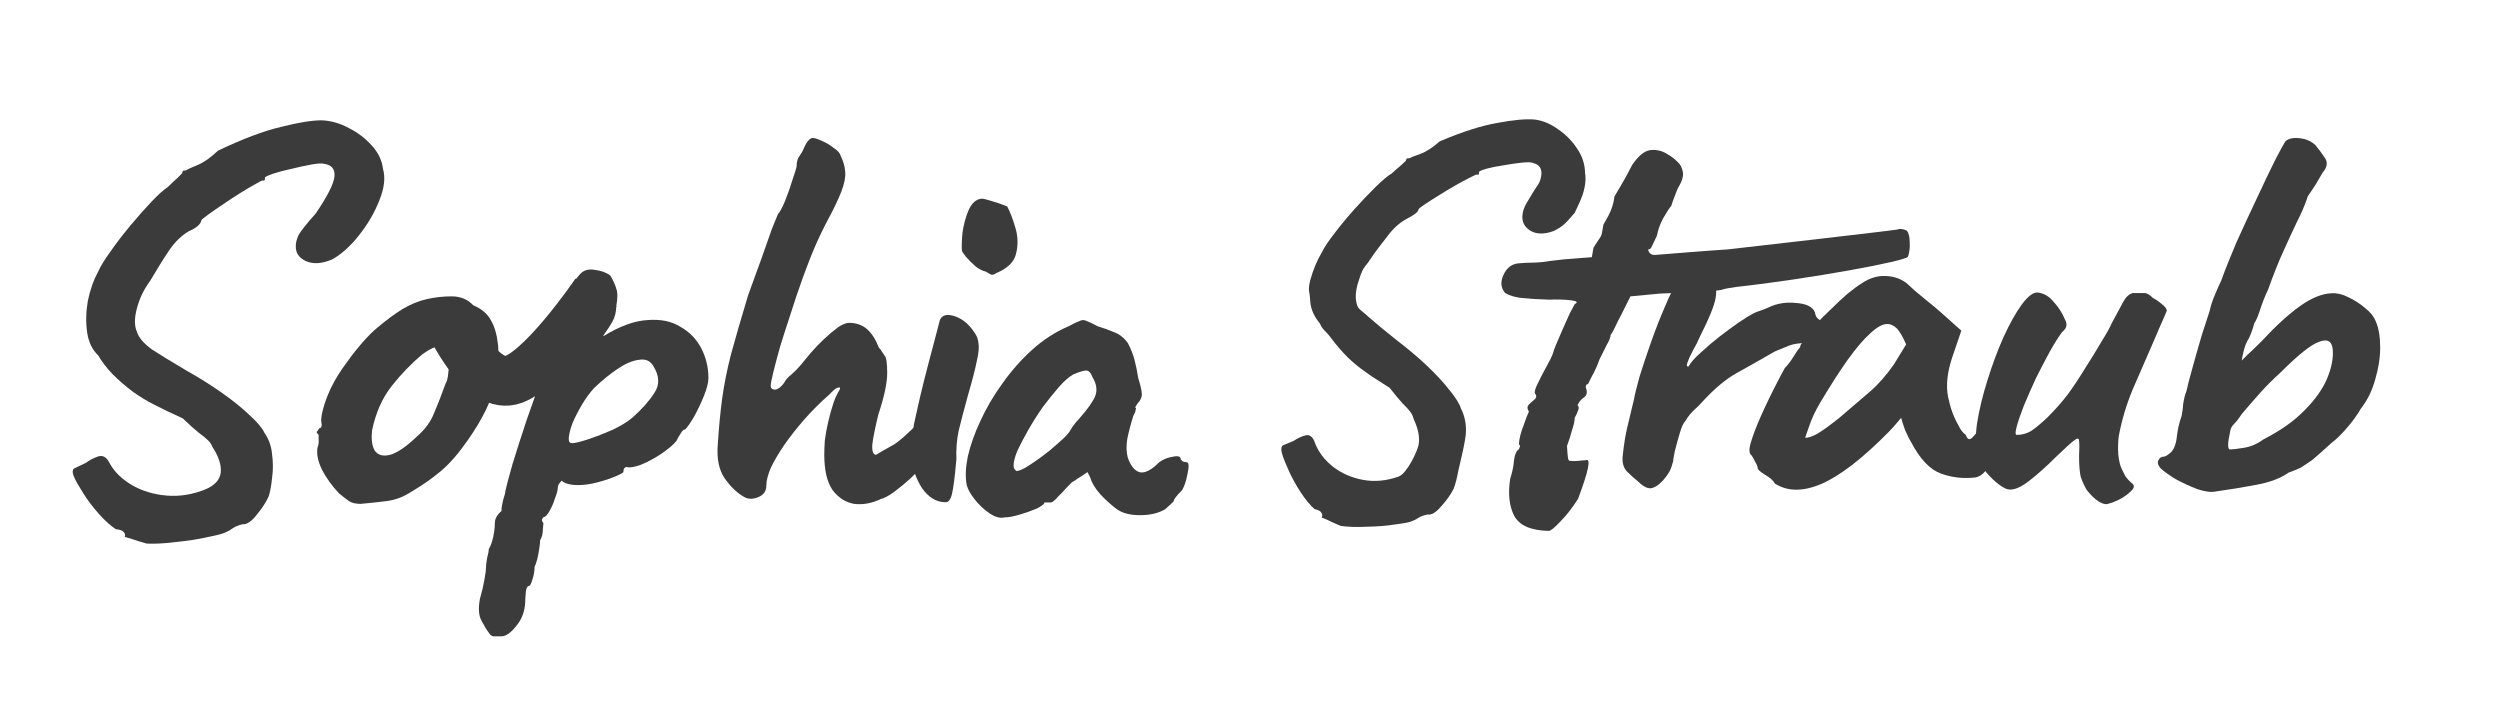
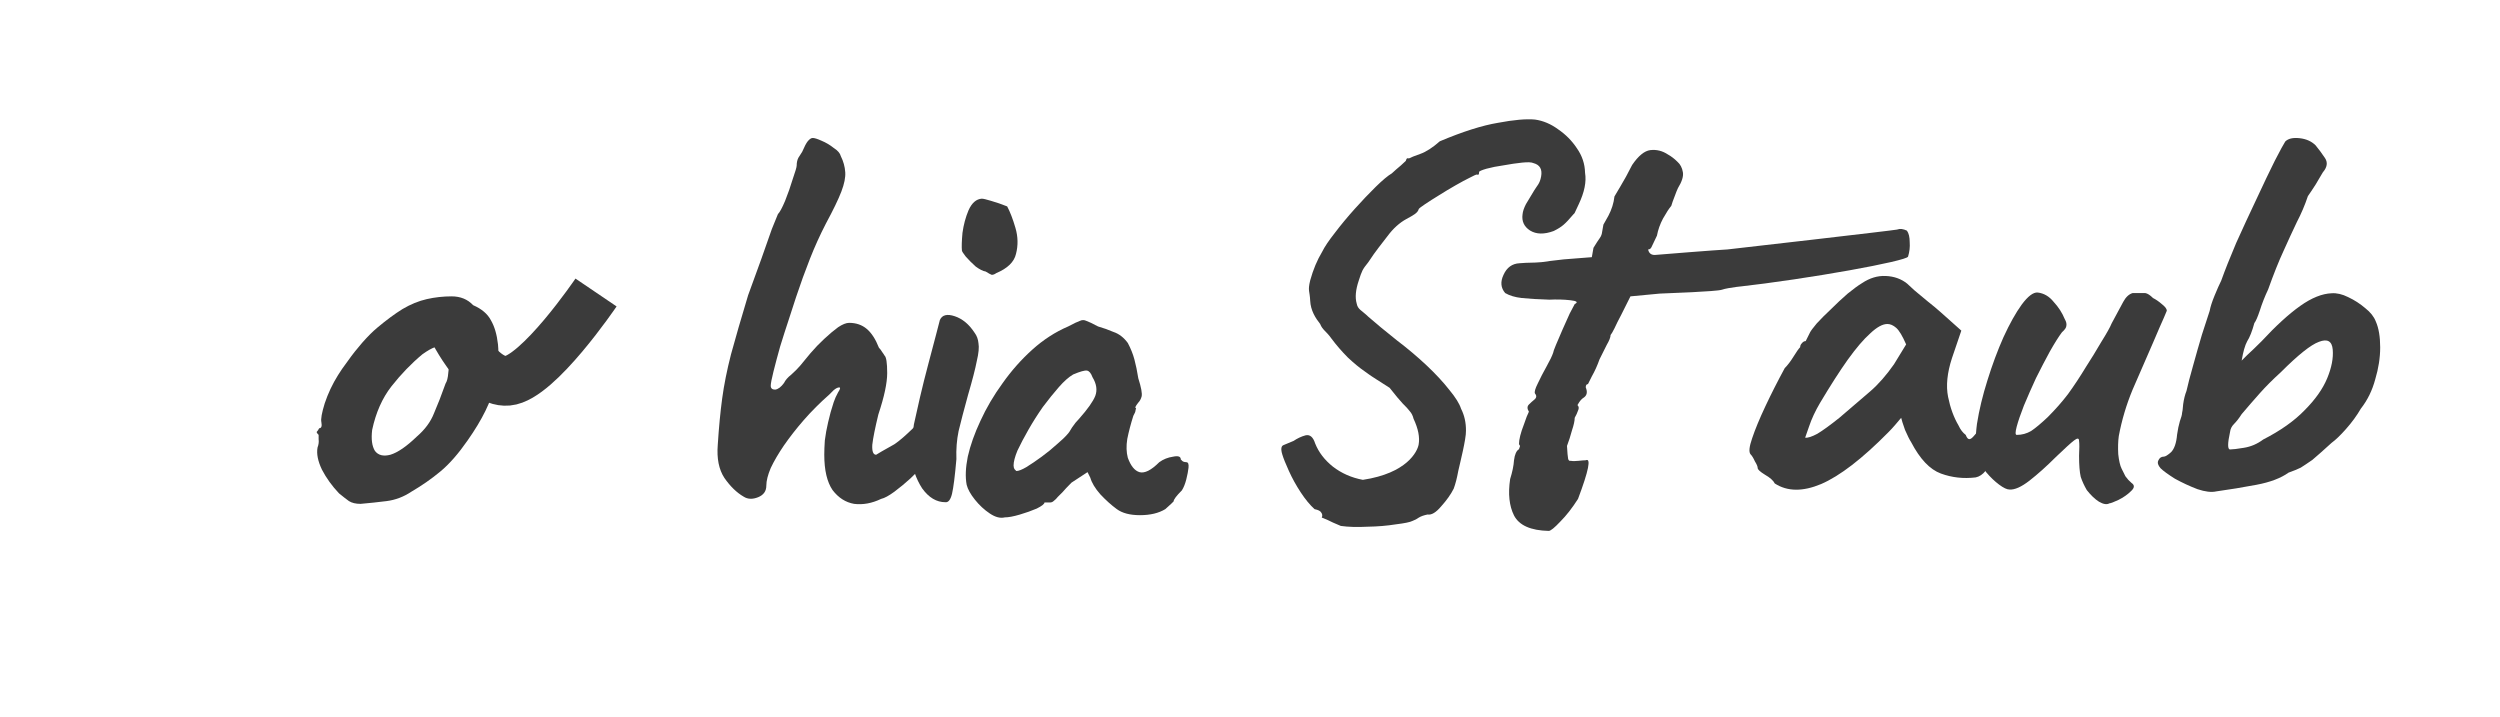
<svg xmlns="http://www.w3.org/2000/svg" width="453" height="130" viewBox="0 0 453 130" fill="none">
  <path d="M401.59 89.04C400.723 89.24 399.59 89.107 398.19 88.64C396.79 88.107 395.423 87.473 394.09 86.74C392.823 85.94 391.957 85.307 391.49 84.84C391.023 84.307 390.89 83.84 391.09 83.44C391.29 82.973 391.623 82.74 392.09 82.74C392.357 82.74 392.79 82.473 393.39 81.94C393.99 81.34 394.357 80.273 394.49 78.74C394.623 77.807 394.79 77.007 394.99 76.34C395.257 75.607 395.39 75.107 395.39 74.84C395.457 74.64 395.523 74.107 395.59 73.24C395.723 72.307 395.923 71.507 396.19 70.84C396.457 69.64 396.857 68.107 397.39 66.24C397.923 64.307 398.457 62.44 398.99 60.64C399.59 58.773 400.057 57.34 400.39 56.34C400.523 55.607 400.823 54.673 401.29 53.54C401.757 52.407 402.157 51.507 402.49 50.84C403.157 48.973 404.057 46.707 405.19 44.04C406.39 41.373 407.623 38.707 408.89 36.04C410.157 33.307 411.257 31.007 412.19 29.14C413.19 27.207 413.823 26.04 414.09 25.64C414.623 25.107 415.49 24.907 416.69 25.04C417.89 25.173 418.857 25.607 419.59 26.34C420.19 27.073 420.757 27.84 421.29 28.64C421.823 29.44 421.69 30.307 420.89 31.24C420.623 31.707 420.19 32.44 419.59 33.44C418.99 34.373 418.523 35.073 418.19 35.54C417.657 37.14 416.99 38.707 416.19 40.24C415.457 41.773 414.657 43.507 413.79 45.44C412.923 47.307 411.99 49.64 410.99 52.44C410.39 53.707 409.89 54.973 409.49 56.24C409.09 57.44 408.757 58.207 408.49 58.54C408.09 60.007 407.657 61.107 407.19 61.84C406.79 62.573 406.457 63.74 406.19 65.34C406.19 65.34 406.523 65.007 407.19 64.34C407.923 63.673 408.79 62.84 409.79 61.84C412.39 59.04 414.723 56.907 416.79 55.44C418.857 53.973 420.757 53.207 422.49 53.14C423.423 53.073 424.423 53.307 425.49 53.84C426.623 54.373 427.657 55.04 428.59 55.84C429.523 56.573 430.157 57.373 430.49 58.24C431.023 59.44 431.29 61.007 431.29 62.94C431.29 64.807 430.99 66.74 430.39 68.74C429.857 70.74 428.99 72.507 427.79 74.04C427.057 75.307 426.157 76.54 425.09 77.74C424.09 78.873 423.223 79.707 422.49 80.24C421.823 80.84 421.157 81.44 420.49 82.04C419.89 82.573 419.39 83.007 418.99 83.34C418.123 83.94 417.423 84.407 416.89 84.74C416.357 85.007 415.623 85.307 414.69 85.64C413.29 86.64 411.357 87.373 408.89 87.84C406.423 88.307 403.99 88.707 401.59 89.04ZM404.09 81.44C404.557 81.44 405.39 81.34 406.59 81.14C407.857 80.94 409.023 80.44 410.09 79.64C413.223 78.04 415.723 76.273 417.59 74.34C419.523 72.407 420.89 70.473 421.69 68.54C422.49 66.607 422.823 64.873 422.69 63.34C422.557 61.807 421.723 61.34 420.19 61.94C418.723 62.473 416.423 64.307 413.29 67.44C411.823 68.773 410.557 70.04 409.49 71.24C408.423 72.44 407.323 73.707 406.19 75.04C405.723 75.773 405.257 76.373 404.79 76.84C404.39 77.24 404.157 77.707 404.09 78.24C403.623 80.373 403.623 81.44 404.09 81.44Z" fill="#3B3B3B" />
  <path d="M382.227 91.204C381.761 91.471 381.127 91.371 380.327 90.904C379.594 90.438 378.861 89.737 378.127 88.804C377.661 88.004 377.294 87.204 377.027 86.404C376.827 85.537 376.727 84.271 376.727 82.604C376.794 81.271 376.794 80.371 376.727 79.904C376.727 79.371 376.427 79.338 375.827 79.804C375.294 80.204 374.194 81.204 372.527 82.804C370.861 84.471 369.261 85.904 367.727 87.104C366.261 88.237 365.061 88.771 364.127 88.704C363.661 88.704 363.027 88.404 362.227 87.804C361.427 87.204 360.661 86.471 359.927 85.604C359.194 84.671 358.661 83.804 358.327 83.004C357.927 81.404 357.894 79.338 358.227 76.804C358.627 74.271 359.261 71.638 360.127 68.904C360.994 66.104 361.961 63.504 363.027 61.104C364.161 58.638 365.261 56.671 366.327 55.204C367.461 53.671 368.427 52.938 369.227 53.004C370.361 53.138 371.327 53.704 372.127 54.704C372.994 55.638 373.661 56.671 374.127 57.804C374.394 58.271 374.494 58.671 374.427 59.004C374.427 59.337 374.161 59.737 373.627 60.204C373.027 61.004 372.294 62.171 371.427 63.704C370.627 65.171 369.794 66.771 368.927 68.504C368.127 70.237 367.394 71.904 366.727 73.504C366.127 75.037 365.694 76.304 365.427 77.304C365.161 78.304 365.161 78.804 365.427 78.804C366.361 78.804 367.227 78.571 368.027 78.104C368.827 77.571 369.827 76.737 371.027 75.604C372.427 74.204 373.661 72.804 374.727 71.404C375.794 69.938 376.894 68.271 378.027 66.404C378.894 65.071 379.794 63.604 380.727 62.004C381.727 60.404 382.361 59.271 382.627 58.604C383.561 56.871 384.261 55.571 384.727 54.704C385.194 53.837 385.761 53.304 386.427 53.104C386.761 53.104 387.227 53.104 387.827 53.104C388.427 53.104 388.727 53.104 388.727 53.104C389.127 53.171 389.594 53.471 390.127 54.004C390.661 54.271 391.194 54.638 391.727 55.104C392.327 55.571 392.627 55.971 392.627 56.304C392.361 56.971 391.927 57.971 391.327 59.304C390.794 60.571 390.394 61.504 390.127 62.104C388.861 64.971 387.627 67.804 386.427 70.604C385.294 73.338 384.461 76.138 383.927 79.004C383.794 79.938 383.761 81.037 383.827 82.304C383.961 83.504 384.161 84.371 384.427 84.904C384.627 85.304 384.861 85.771 385.127 86.304C385.461 86.771 385.827 87.171 386.227 87.504C386.827 87.904 386.794 88.404 386.127 89.004C385.527 89.604 384.761 90.138 383.827 90.604C382.961 91.004 382.427 91.204 382.227 91.204Z" fill="#3B3B3B" />
  <path d="M321.592 87.607C321.326 87.073 320.726 86.54 319.792 86.007C318.926 85.473 318.492 85.073 318.492 84.807C318.492 84.54 318.326 84.14 317.992 83.607C317.726 83.007 317.459 82.573 317.192 82.307C316.859 81.907 316.959 80.94 317.492 79.407C318.026 77.807 318.826 75.873 319.892 73.607C320.959 71.34 322.126 69.04 323.392 66.707C323.926 66.173 324.459 65.473 324.992 64.607C325.526 63.74 325.926 63.173 326.192 62.907C326.192 62.64 326.292 62.407 326.492 62.207C326.692 61.94 326.926 61.807 327.192 61.807L327.992 60.207C328.126 59.94 328.526 59.407 329.192 58.607C329.926 57.807 330.792 56.94 331.792 56.007C332.792 55.007 333.792 54.073 334.792 53.207C335.859 52.34 336.726 51.707 337.392 51.307C338.792 50.373 340.226 49.94 341.692 50.007C343.226 50.073 344.526 50.54 345.592 51.407C345.792 51.607 346.226 52.007 346.892 52.607C347.626 53.207 348.426 53.873 349.292 54.607C350.226 55.34 351.026 56.007 351.692 56.607L355.392 59.907L353.692 64.907C352.826 67.573 352.592 69.907 352.992 71.907C353.392 73.907 354.026 75.64 354.892 77.107C355.226 77.84 355.659 78.407 356.192 78.807C357 81 358.067 77.773 359 77.907C359.533 77.973 359.526 79.873 359.992 80.207C360.459 80.54 360.692 81.073 360.692 81.807C360.692 83.407 360.392 84.573 359.792 85.307C359.259 85.973 358.659 86.373 357.992 86.507C355.792 86.773 353.692 86.54 351.692 85.807C349.692 85.073 347.892 83.173 346.292 80.107C346.026 79.707 345.659 78.973 345.192 77.907C344.792 76.773 344.559 76.04 344.492 75.707C344.226 76.04 343.859 76.473 343.392 77.007C342.992 77.473 342.592 77.907 342.192 78.307C337.459 83.107 333.392 86.24 329.992 87.707C326.659 89.107 323.859 89.073 321.592 87.607ZM327.092 79.307C327.559 79.373 328.292 79.14 329.292 78.607C330.292 78.007 331.626 77.04 333.292 75.707C335.559 73.773 337.426 72.173 338.892 70.907C340.359 69.64 341.792 68.007 343.192 66.007L345.392 62.407C344.726 60.873 344.126 59.873 343.592 59.407C343.059 58.94 342.526 58.707 341.992 58.707C341.126 58.707 340.092 59.273 338.892 60.407C337.692 61.473 336.326 63.073 334.792 65.207C333.326 67.273 331.659 69.873 329.792 73.007C328.926 74.473 328.259 75.907 327.792 77.307C327.326 78.64 327.092 79.307 327.092 79.307Z" fill="#3B3B3B" />
-   <path d="M296.769 87.2C296.169 86.733 295.503 86.133 294.769 85.4C294.103 84.667 293.869 83.633 294.069 82.3C294.269 80.433 294.536 78.8 294.869 77.4C295.203 75.933 295.603 74.267 296.069 72.4C296.203 71.6 296.536 70.233 297.069 68.3C297.669 66.367 298.369 64.267 299.169 62C299.969 59.733 300.803 57.6 301.669 55.6C302.536 53.533 303.303 52 303.969 51C304.703 50.333 305.769 50 307.169 50C308.636 50 309.636 50.267 310.169 50.8C310.903 51.4 311.136 52.467 310.869 54C310.603 55.467 309.669 57.767 308.069 60.9C307.736 61.7 307.303 62.567 306.769 63.5C306.303 64.367 305.969 65.1 305.769 65.7C305.569 66.233 305.636 66.467 305.969 66.4C306.369 65.667 307.103 64.833 308.169 63.9C309.236 62.9 310.369 61.933 311.569 61C312.769 60.067 313.903 59.233 314.969 58.5C316.036 57.767 316.769 57.3 317.169 57.1C317.703 56.767 318.303 56.5 318.969 56.3C319.703 56.033 320.203 55.833 320.469 55.7C322.003 54.967 323.669 54.7 325.469 54.9C327.336 55.033 328.469 55.6 328.869 56.6C328.936 57.133 329.136 57.533 329.469 57.8C329.869 58.067 330.069 58.2 330.069 58.2C330.336 58.2 330.469 58.3 330.469 58.5C330.536 58.7 330.569 58.8 330.569 58.8C330.569 59.267 330.103 59.933 329.169 60.8C328.303 61.667 327.336 62.133 326.269 62.2C325.403 62.267 324.636 62.433 323.969 62.7C323.303 62.967 322.503 63.3 321.569 63.7C319.036 65.167 316.736 66.467 314.669 67.6C312.669 68.733 310.603 70.467 308.469 72.8C308.003 73.333 307.503 73.833 306.969 74.3C306.436 74.767 305.903 75.433 305.369 76.3C305.036 76.633 304.703 77.367 304.369 78.5C304.036 79.633 303.736 80.733 303.469 81.8C303.269 82.8 303.169 83.4 303.169 83.6C303.169 83.6 303.069 83.933 302.869 84.6C302.669 85.2 302.336 85.8 301.869 86.4C301.069 87.467 300.269 88.133 299.469 88.4C298.736 88.667 297.836 88.267 296.769 87.2Z" fill="#3B3B3B" />
  <path d="M280.638 96.2C277.372 96.133 275.272 95.2 274.338 93.4C273.472 91.667 273.238 89.467 273.638 86.8C274.038 85.533 274.272 84.4 274.338 83.4C274.472 82.333 274.772 81.667 275.238 81.4C275.238 81.4 275.272 81.3 275.338 81.1C275.472 80.9 275.438 80.7 275.238 80.5C275.238 79.633 275.538 78.433 276.138 76.9C276.272 76.5 276.438 76.033 276.638 75.5C276.905 74.9 277.038 74.6 277.038 74.6C276.705 74.067 276.705 73.633 277.038 73.3C277.372 72.967 277.705 72.667 278.038 72.4C278.438 72.067 278.472 71.7 278.138 71.3C278.005 71.033 278.172 70.433 278.638 69.5C279.105 68.5 279.638 67.467 280.238 66.4C280.838 65.333 281.238 64.5 281.438 63.9C281.438 63.767 281.605 63.3 281.938 62.5C282.272 61.7 282.672 60.767 283.138 59.7C283.605 58.633 284.038 57.667 284.438 56.8C284.905 55.933 285.205 55.367 285.338 55.1C286.005 54.767 285.738 54.533 284.538 54.4C283.338 54.267 282.072 54.233 280.738 54.3C278.672 54.233 277.005 54.133 275.738 54C274.538 53.867 273.538 53.567 272.738 53.1C271.938 52.167 271.838 51.067 272.438 49.8C273.038 48.467 274.005 47.767 275.338 47.7C276.205 47.633 276.872 47.6 277.338 47.6C277.872 47.6 278.538 47.567 279.338 47.5C280.205 47.367 281.538 47.2 283.338 47L288.438 46.6L288.738 44.9C289.272 44.033 289.638 43.467 289.838 43.2C290.038 42.933 290.172 42.667 290.238 42.4C290.305 42.067 290.405 41.5 290.538 40.7C290.538 40.7 290.838 40.167 291.438 39.1C292.038 37.967 292.405 36.8 292.538 35.6C293.338 34.267 294.038 33.067 294.638 32C295.238 30.867 295.605 30.167 295.738 29.9C296.872 28.233 297.972 27.333 299.038 27.2C300.172 27.067 301.238 27.333 302.238 28C302.838 28.333 303.405 28.767 303.938 29.3C304.472 29.767 304.805 30.4 304.938 31.2C305.072 31.933 304.772 32.9 304.038 34.1C303.905 34.367 303.705 34.867 303.438 35.6C303.172 36.267 302.972 36.833 302.838 37.3C302.438 37.767 301.938 38.533 301.338 39.6C300.805 40.6 300.438 41.633 300.238 42.7C299.705 43.833 299.372 44.533 299.238 44.8C299.105 45.067 298.905 45.2 298.638 45.2C298.772 45.867 299.172 46.2 299.838 46.2C300.505 46.133 311.467 45.267 313 45.2C314.267 45.067 343.272 41.733 343.738 41.6C344.272 41.4 344.872 41.467 345.538 41.8C345.872 42.267 346.038 42.967 346.038 43.9C346.105 44.767 346.005 45.633 345.738 46.5C345.472 47.3 328 50.5 314.638 52C317 51.723 313.067 52.1 312 52.5C311 52.833 302.272 53.133 300.738 53.2L295.438 53.7L293.738 57.1C293.272 57.967 292.872 58.767 292.538 59.5C292.205 60.167 291.972 60.567 291.838 60.7C291.838 61.1 291.605 61.7 291.138 62.5C290.738 63.3 290.305 64.167 289.838 65.1C289.438 66.233 288.972 67.267 288.438 68.2C287.972 69.133 287.738 69.6 287.738 69.6C287.472 69.6 287.338 69.8 287.338 70.2C287.672 71 287.572 71.6 287.038 72C286.705 72.2 286.405 72.5 286.138 72.9C285.938 73.233 285.838 73.4 285.838 73.4C286.105 73.667 286.138 74 285.938 74.4C285.805 74.8 285.605 75.233 285.338 75.7C285.338 76.233 285.172 77 284.838 78C284.572 79 284.272 79.933 283.938 80.8C284.005 82 284.072 82.767 284.138 83.1C284.205 83.433 284.372 83.567 284.638 83.5C284.972 83.567 285.438 83.567 286.038 83.5C286.638 83.433 287.072 83.4 287.338 83.4C288.338 82.933 287.872 85.267 285.938 90.4C284.872 92.067 283.805 93.433 282.738 94.5C281.672 95.633 280.972 96.2 280.638 96.2Z" fill="#3B3B3B" />
  <path d="M81.5 58.5C81.5 58.5 86.5 69.5 92 69C97.5 68.5 108 53 108 53" stroke="#3B3B3B" stroke-width="9" />
  <path d="M182.06 93.75C181.26 93.95 180.36 93.717 179.36 93.05C178.36 92.383 177.46 91.55 176.66 90.55C175.86 89.55 175.36 88.65 175.16 87.85C174.893 86.45 174.96 84.75 175.36 82.75C175.827 80.683 176.593 78.517 177.66 76.25C178.727 73.917 180.06 71.65 181.66 69.45C183.26 67.183 185.06 65.15 187.06 63.35C189.06 61.55 191.227 60.15 193.56 59.15C194.56 58.617 195.26 58.283 195.66 58.15C196.06 57.95 196.46 57.95 196.86 58.15C197.26 58.283 197.96 58.617 198.96 59.15C199.893 59.417 200.827 59.75 201.76 60.15C202.76 60.483 203.627 61.15 204.36 62.15C204.893 63.15 205.293 64.15 205.56 65.15C205.827 66.15 206.06 67.283 206.26 68.55C206.793 70.217 206.993 71.317 206.86 71.85C206.727 72.317 206.527 72.683 206.26 72.95C205.727 73.617 205.593 73.95 205.86 73.95C205.86 73.95 205.827 74.083 205.76 74.35C205.76 74.55 205.627 74.883 205.36 75.35C204.893 76.817 204.527 78.217 204.26 79.55C204.06 80.817 204.093 81.95 204.36 82.95C204.893 84.417 205.593 85.283 206.46 85.55C207.393 85.817 208.593 85.217 210.06 83.75C210.793 83.217 211.627 82.883 212.56 82.75C213.493 82.55 213.96 82.717 213.96 83.25C213.96 83.25 214.06 83.35 214.26 83.55C214.46 83.683 214.693 83.75 214.96 83.75C215.293 83.75 215.427 84.083 215.36 84.75C215.293 85.35 215.16 86.05 214.96 86.85C214.76 87.65 214.493 88.317 214.16 88.85C213.16 89.85 212.66 90.517 212.66 90.85C212.66 90.85 212.527 90.983 212.26 91.25C212.06 91.45 211.693 91.783 211.16 92.25C209.96 92.983 208.427 93.35 206.56 93.35C204.76 93.35 203.36 92.983 202.36 92.25C201.36 91.517 200.36 90.617 199.36 89.55C198.427 88.483 197.827 87.483 197.56 86.55L197.06 85.55L194.16 87.45C193.427 88.183 192.893 88.75 192.56 89.15C192.227 89.483 191.927 89.783 191.66 90.05C191.46 90.317 191.227 90.55 190.96 90.75C190.76 90.95 190.527 91.05 190.26 91.05C189.993 91.05 189.76 91.05 189.56 91.05C189.36 91.05 189.26 91.05 189.26 91.05C189.26 91.317 188.793 91.683 187.86 92.15C186.927 92.55 185.893 92.917 184.76 93.25C183.627 93.583 182.727 93.75 182.06 93.75ZM184.16 85.35C184.56 85.35 185.16 85.117 185.96 84.65C186.827 84.117 187.76 83.483 188.76 82.75C189.76 82.017 190.66 81.283 191.46 80.55C192.327 79.817 192.96 79.217 193.36 78.75C193.627 78.483 193.927 78.05 194.26 77.45C194.66 76.85 195.093 76.317 195.56 75.85C197.093 74.117 198.06 72.75 198.46 71.75C198.86 70.683 198.693 69.55 197.96 68.35C197.693 67.617 197.36 67.217 196.96 67.15C196.56 67.083 195.727 67.317 194.46 67.85C193.66 68.317 192.793 69.083 191.86 70.15C190.927 71.217 189.96 72.417 188.96 73.75C188.027 75.083 187.16 76.45 186.36 77.85C185.56 79.25 184.893 80.517 184.36 81.65C183.893 82.783 183.66 83.683 183.66 84.35C183.66 84.617 183.727 84.85 183.86 85.05C184.06 85.25 184.16 85.35 184.16 85.35Z" fill="#3B3B3B" />
  <path d="M171.3 91C169.7 91 168.3 90.167 167.1 88.5C165.967 86.767 165.267 84.7 165 82.3C165.067 81.767 165.133 81 165.2 80C165.333 79 165.467 77.967 165.6 76.9C165.867 75.633 166.233 74 166.7 72C167.167 70 167.667 68 168.2 66C168.733 63.933 169.2 62.167 169.6 60.7C170 59.167 170.233 58.267 170.3 58C170.7 57.067 171.6 56.833 173 57.3C174.4 57.767 175.6 58.767 176.6 60.3C177 60.833 177.233 61.467 177.3 62.2C177.433 62.933 177.333 64 177 65.4C176.733 66.8 176.2 68.867 175.4 71.6C174.667 74.267 174.1 76.433 173.7 78.1C173.367 79.7 173.233 81.4 173.3 83.2C173.033 86.267 172.767 88.367 172.5 89.5C172.233 90.567 171.833 91.067 171.3 91ZM180.5 49.5C180.233 49.7 179.967 49.8 179.7 49.8C179.5 49.733 179.133 49.533 178.6 49.2C178.133 49.133 177.533 48.833 176.8 48.3C176.133 47.7 175.533 47.1 175 46.5C174.533 45.9 174.3 45.533 174.3 45.4C174.233 44.733 174.267 43.667 174.4 42.2C174.6 40.733 174.967 39.367 175.5 38.1C176.1 36.767 176.9 36.067 177.9 36C178.167 36 178.733 36.133 179.6 36.4C180.533 36.667 181.5 37 182.5 37.4C183.033 38.4 183.533 39.7 184 41.3C184.467 42.9 184.5 44.467 184.1 46C183.767 47.467 182.567 48.633 180.5 49.5Z" fill="#3B3B3B" />
  <path d="M159.659 90.4C157.992 91.2 156.359 91.5 154.759 91.3C153.225 91.033 151.925 90.2 150.859 88.8C149.859 87.333 149.359 85.2 149.359 82.4C149.359 81.667 149.392 80.8 149.459 79.8C149.592 78.733 149.792 77.633 150.059 76.5C150.325 75.3 150.659 74.1 151.059 72.9C151.259 72.3 151.525 71.7 151.859 71.1C152.259 70.5 152.325 70.2 152.059 70.2C151.792 70.2 151.459 70.367 151.059 70.7C150.725 71.033 150.459 71.3 150.259 71.5C148.592 72.967 147.059 74.5 145.659 76.1C144.325 77.633 143.125 79.167 142.059 80.7C141.059 82.167 140.259 83.533 139.659 84.8C139.125 86.067 138.859 87.133 138.859 88C138.859 89 138.359 89.7 137.359 90.1C136.359 90.5 135.492 90.467 134.759 90C133.492 89.267 132.325 88.133 131.259 86.6C130.259 85.067 129.859 83.067 130.059 80.6C130.259 77.467 130.525 74.667 130.859 72.2C131.192 69.733 131.725 67.067 132.459 64.2C133.259 61.267 134.292 57.7 135.559 53.5C136.425 51.167 137.225 48.967 137.959 46.9C138.692 44.767 139.325 42.967 139.859 41.5C140.459 40.033 140.825 39.133 140.959 38.8C141.292 38.467 141.725 37.667 142.259 36.4C142.792 35.067 143.259 33.733 143.659 32.4C144.125 31.067 144.359 30.267 144.359 30C144.359 29.467 144.459 29 144.659 28.6C144.925 28.2 145.159 27.833 145.359 27.5C145.759 26.567 146.092 25.933 146.359 25.6C146.692 25.2 146.992 25 147.259 25C147.592 25 148.125 25.167 148.859 25.5C149.659 25.833 150.392 26.267 151.059 26.8C151.792 27.267 152.225 27.767 152.359 28.3C152.825 29.233 153.092 30.2 153.159 31.2C153.225 32.133 152.992 33.3 152.459 34.7C151.925 36.1 150.992 38.033 149.659 40.5C148.592 42.567 147.625 44.7 146.759 46.9C145.892 49.1 145.059 51.4 144.259 53.8C143.925 54.8 143.492 56.133 142.959 57.8C142.425 59.4 141.892 61.067 141.359 62.8C140.892 64.467 140.492 65.967 140.159 67.3C139.825 68.633 139.659 69.5 139.659 69.9C139.659 70.367 139.925 70.6 140.459 70.6C140.992 70.533 141.525 70.133 142.059 69.4C142.325 68.867 142.759 68.367 143.359 67.9C143.959 67.367 144.492 66.833 144.959 66.3C145.492 65.633 146.125 64.867 146.859 64C147.659 63.067 148.492 62.2 149.359 61.4C150.292 60.533 151.125 59.833 151.859 59.3C152.659 58.767 153.325 58.5 153.859 58.5C155.125 58.5 156.192 58.867 157.059 59.6C157.925 60.333 158.659 61.467 159.259 63C159.459 63.2 159.659 63.467 159.859 63.8C160.059 64.067 160.192 64.267 160.259 64.4C160.592 64.667 160.759 65.733 160.759 67.6C160.759 69.4 160.225 71.9 159.159 75.1C158.559 77.567 158.192 79.4 158.059 80.6C157.992 81.8 158.225 82.4 158.759 82.4C158.759 82.4 159.092 82.2 159.759 81.8C160.492 81.4 161.259 80.967 162.059 80.5C163.992 79.233 167 76 167.559 75.5C167.559 77.5 167.559 80.367 167.559 81.1C167.559 81.7 167.325 82.4 166.859 83.2C166.459 84 166.259 84.533 166.259 84.8C166.259 84.8 166.259 84.833 166.259 84.9C166.259 84.9 166.259 85.033 166.259 85.3C166.259 85.433 165.825 85.9 164.959 86.7C164.092 87.5 163.125 88.3 162.059 89.1C161.059 89.833 160.259 90.267 159.659 90.4Z" fill="#3B3B3B" />
-   <path d="M90.866 115.3C90.599 115.3 90.199 115.3 89.666 115.3C89.199 115.367 88.799 115.1 88.466 114.5C88.199 114.167 87.799 113.5 87.266 112.5C86.732 111.567 86.632 110.233 86.966 108.5C87.299 107.367 87.566 106.233 87.766 105.1C87.966 104.033 88.066 103.233 88.066 102.7C88.066 102.433 88.132 101.9 88.266 101.1C88.466 100.367 88.566 99.833 88.566 99.5C88.899 98.967 89.166 98.233 89.366 97.3C89.566 96.367 89.666 95.533 89.666 94.8C89.666 94 90.066 93.267 90.866 92.6C90.866 92.067 90.966 91.4 91.166 90.6C91.432 89.8 91.566 89.267 91.566 89C91.766 88.067 92.199 86.433 92.866 84.1C93.599 81.7 94.466 79 95.466 76C96.532 73 97.566 70.067 98.566 67.2C99.566 64.333 100.466 61.9 101.266 59.9C102.066 58.033 102.732 56.3 103.266 54.7C103.799 53.1 104.066 51.967 104.066 51.3C104.066 51.033 104.132 50.833 104.266 50.7C104.399 50.5 104.699 50.133 105.166 49.6C105.832 48.933 106.699 48.7 107.766 48.9C108.899 49.033 109.832 49.367 110.566 49.9C111.099 50.767 111.466 51.567 111.666 52.3C111.932 52.967 111.932 54.033 111.666 55.5C111.666 56.5 111.432 57.433 110.966 58.3C110.499 59.1 110.066 59.767 109.666 60.3C109.332 60.767 109.232 60.967 109.366 60.9C112.299 59.1 114.932 58.133 117.266 58C119.666 57.8 121.666 58.2 123.266 59.2C124.932 60.133 126.199 61.433 127.066 63.1C127.932 64.767 128.366 66.567 128.366 68.5C128.366 69.3 128.099 70.367 127.566 71.7C127.032 73.033 126.432 74.3 125.766 75.5C125.099 76.633 124.566 77.4 124.166 77.8C123.899 77.8 123.632 78.033 123.366 78.5C123.099 78.9 122.832 79.367 122.566 79.9C122.032 80.567 121.132 81.333 119.866 82.2C118.666 83 117.432 83.667 116.166 84.2C114.899 84.667 113.999 84.8 113.466 84.6C113.466 84.6 113.366 84.667 113.166 84.8C113.032 84.933 112.966 85.167 112.966 85.5C112.966 85.633 112.499 85.9 111.566 86.3C110.632 86.7 109.532 87.067 108.266 87.4C106.999 87.733 105.832 87.9 104.766 87.9C103.366 87.9 102.366 87.633 101.766 87.1C101.632 87.233 101.466 87.433 101.266 87.7C101.132 87.967 101.066 88.2 101.066 88.4C101.066 88.8 100.899 89.433 100.566 90.3C100.299 91.167 99.966 91.933 99.566 92.6C99.166 93.333 98.799 93.7 98.466 93.7C98.466 93.7 98.399 93.8 98.266 94C98.132 94.2 98.199 94.467 98.466 94.8C98.466 94.8 98.432 95.167 98.366 95.9C98.366 96.7 98.199 97.367 97.866 97.9C97.866 98.433 97.766 99.233 97.566 100.3C97.366 101.367 97.132 102.167 96.866 102.7C96.866 103.5 96.732 104.267 96.466 105C96.266 105.8 96.032 106.2 95.766 106.2C95.499 106.267 95.332 106.667 95.266 107.4C95.199 108.2 95.166 108.767 95.166 109.1C95.099 110.767 94.566 112.2 93.566 113.4C92.566 114.667 91.666 115.3 90.866 115.3ZM103.666 80.3C104.199 80.3 105.166 80.067 106.566 79.6C107.966 79.133 109.432 78.567 110.966 77.9C112.499 77.167 113.699 76.433 114.566 75.7C116.299 74.167 117.632 72.667 118.566 71.2C119.566 69.733 119.499 68.1 118.366 66.3C117.832 65.367 116.966 65 115.766 65.2C114.632 65.333 113.366 65.867 111.966 66.8C110.566 67.733 109.132 68.9 107.666 70.3C106.866 71.167 106.132 72.167 105.466 73.3C104.799 74.433 104.232 75.533 103.766 76.6C103.366 77.667 103.132 78.567 103.066 79.3C102.999 79.967 103.199 80.3 103.666 80.3Z" fill="#3B3B3B" />
  <path d="M65.335 91.3C64.468 91.3 63.768 91.133 63.235 90.8C62.768 90.467 62.168 90 61.435 89.4C60.168 88.067 59.135 86.633 58.335 85.1C57.602 83.567 57.335 82.233 57.535 81.1C57.735 80.567 57.802 80.067 57.735 79.6C57.735 79.067 57.735 78.8 57.735 78.8C57.402 78.467 57.302 78.267 57.435 78.2C57.568 78.067 57.702 77.867 57.835 77.6C58.235 77.6 58.368 77.233 58.235 76.5C58.102 75.967 58.302 74.833 58.835 73.1C59.435 71.3 60.235 69.6 61.235 68C61.635 67.333 62.235 66.467 63.035 65.4C63.835 64.267 64.702 63.167 65.635 62.1C66.635 60.967 67.535 60.067 68.335 59.4C70.002 58 71.535 56.867 72.935 56C74.402 55.133 75.868 54.533 77.335 54.2C78.802 53.867 80.302 53.7 81.835 53.7C83.435 53.7 84.735 54.233 85.735 55.3C87.268 55.967 88.335 56.867 88.935 58C89.602 59.133 90.035 60.6 90.235 62.4C90.435 64.4 90.235 66.867 89.635 69.8C89.035 72.667 87.402 76 84.735 79.8C83.068 82.2 81.435 84.067 79.835 85.4C78.235 86.733 76.468 87.967 74.535 89.1C73.135 90.033 71.635 90.6 70.035 90.8C68.435 91 66.868 91.167 65.335 91.3ZM75.535 79.1C77.002 77.833 78.035 76.433 78.635 74.9C79.302 73.367 80.002 71.567 80.735 69.5C81.002 69.1 81.168 68.433 81.235 67.5C81.368 66.567 81.402 65.667 81.335 64.8C81.268 63.867 81.035 63.333 80.635 63.2C80.035 62.733 79.435 62.633 78.835 62.9C78.235 63.1 77.468 63.533 76.535 64.2C74.535 65.867 72.668 67.8 70.935 70C69.268 72.133 68.102 74.767 67.435 77.9C67.235 79.567 67.402 80.833 67.935 81.7C68.535 82.5 69.468 82.733 70.735 82.4C72.068 82 73.668 80.9 75.535 79.1Z" fill="#3B3B3B" />
-   <path d="M26.6 98.5C25.4 98.167 24.433 97.867 23.7 97.6C22.967 97.4 22.6 97.3 22.6 97.3C22.733 96.967 22.667 96.667 22.4 96.4C22.2 96.133 21.733 95.967 21 95.9C20 95.233 18.967 94.3 17.9 93.1C16.833 91.9 15.9 90.667 15.1 89.4C14.3 88.133 13.767 87.2 13.5 86.6C13.033 85.6 13.067 85 13.6 84.8C14.133 84.533 14.767 84.233 15.5 83.9C16.233 83.367 17 82.967 17.8 82.7C18.667 82.433 19.367 82.867 19.9 84C20.767 85.533 22.1 86.833 23.9 87.9C25.767 88.967 27.867 89.6 30.2 89.8C32.6 90 35 89.6 37.4 88.6C39 87.867 39.867 86.867 40 85.6C40.133 84.267 39.633 82.733 38.5 81C38.3 80.467 38 80.033 37.6 79.7C37.267 79.367 36.733 78.933 36 78.4C35.333 77.867 34.367 77 33.1 75.8C32.1 75.333 31.167 74.9 30.3 74.5C29.5 74.1 28.633 73.667 27.7 73.2C26.633 72.667 25.433 71.933 24.1 71C22.767 70 21.533 68.933 20.4 67.8C19.267 66.6 18.4 65.467 17.8 64.4C16.733 63.4 16.067 62.033 15.8 60.3C15.533 58.5 15.567 56.6 15.9 54.6C16.3 52.6 16.933 50.8 17.8 49.2C18.2 48.267 18.933 47.067 20 45.6C21.067 44.067 22.267 42.5 23.6 40.9C24.933 39.3 26.2 37.867 27.4 36.6C28.667 35.267 29.667 34.367 30.4 33.9C30.933 33.367 31.5 32.833 32.1 32.3C32.7 31.7 33 31.4 33 31.4C33.067 31.067 33.167 30.9 33.3 30.9C33.5 30.9 33.6 30.9 33.6 30.9C33.933 30.7 34.667 30.367 35.8 29.9C36.933 29.433 38.167 28.567 39.5 27.3C43.967 25.167 47.767 23.733 50.9 23C54.033 22.2 56.5 21.8 58.3 21.8C59.967 21.867 61.6 22.333 63.2 23.2C64.8 24 66.167 25.033 67.3 26.3C68.5 27.567 69.2 29 69.4 30.6C69.867 32.2 69.633 34.133 68.7 36.4C67.833 38.6 66.6 40.7 65 42.7C63.467 44.633 61.867 46.067 60.2 47C58.333 47.8 56.733 47.9 55.4 47.3C54.133 46.7 53.533 45.767 53.6 44.5C53.6 43.967 53.767 43.333 54.1 42.6C54.5 41.867 55.533 40.567 57.2 38.7C59.333 35.567 60.467 33.333 60.6 32C60.733 30.667 60.133 29.9 58.8 29.7C58.4 29.567 57.633 29.6 56.5 29.8C55.367 30 54.133 30.267 52.8 30.6C51.533 30.867 50.4 31.167 49.4 31.5C48.467 31.833 48 32.067 48 32.2C48 32.2 48 32.3 48 32.5C48 32.7 47.867 32.767 47.6 32.7C47.467 32.7 47 32.933 46.2 33.4C45.467 33.8 44.567 34.333 43.5 35C42.433 35.667 41.367 36.367 40.3 37.1C39.3 37.767 38.433 38.367 37.7 38.9C36.967 39.433 36.567 39.767 36.5 39.9C36.367 40.633 35.6 41.3 34.2 41.9C32.867 42.7 31.7 43.833 30.7 45.3C29.7 46.767 28.533 48.633 27.2 50.9C26.067 52.433 25.267 54.1 24.8 55.9C24.333 57.633 24.333 59.033 24.8 60.1C25.133 61.167 26.033 62.233 27.5 63.3C29.033 64.3 31.1 65.567 33.7 67.1C35.967 68.367 38.1 69.7 40.1 71.1C42.1 72.5 43.8 73.867 45.2 75.2C46.6 76.467 47.5 77.533 47.9 78.4C48.7 79.533 49.167 80.833 49.3 82.3C49.5 83.767 49.5 85.2 49.3 86.6C49.167 87.933 48.967 89.033 48.7 89.9C48.233 90.967 47.5 92.1 46.5 93.3C45.567 94.5 44.7 95.067 43.9 95C43.167 95.2 42.6 95.433 42.2 95.7C41.867 95.967 41.467 96.2 41 96.4C40.533 96.667 39.433 96.967 37.7 97.3C35.967 97.7 34.067 98 32 98.2C29.933 98.467 28.133 98.567 26.6 98.5Z" fill="#3B3B3B" />
-   <path d="M242.956 95.299C241.917 94.871 241.084 94.494 240.455 94.17C239.821 93.911 239.503 93.782 239.503 93.782C239.652 93.462 239.62 93.158 239.407 92.872C239.253 92.591 238.852 92.387 238.205 92.261C237.376 91.518 236.54 90.507 235.699 89.228C234.858 87.949 234.139 86.648 233.542 85.324C232.944 84.001 232.554 83.03 232.371 82.412C232.046 81.381 232.13 80.787 232.623 80.632C233.122 80.41 233.713 80.163 234.396 79.892C235.097 79.421 235.816 79.086 236.552 78.886C237.348 78.692 237.932 79.179 238.304 80.348C238.937 81.942 240.006 83.342 241.512 84.548C243.077 85.759 244.89 86.559 246.949 86.947C249.067 87.341 251.24 87.138 253.468 86.339C254.959 85.74 256.821 81.817 257.054 80.57C257.294 79.256 256.988 77.691 256.136 75.877C256.006 75.331 255.778 74.876 255.452 74.513C255.185 74.154 254.75 73.68 254.145 73.091C253.6 72.507 252.818 71.567 251.799 70.272C250.951 69.727 250.159 69.221 249.424 68.753C247.802 67.721 248.016 67.79 247.227 67.25C246.326 66.634 245.324 65.808 244.221 64.772C243.125 63.67 242.123 62.511 241.217 61.292C240.317 60.008 239.648 59.812 239.21 58.703C238.351 57.623 237.487 56.234 237.406 54.49C237.332 52.68 236.928 52.772 237.406 50.812C237.944 48.857 238.671 47.12 239.587 45.6C240.028 44.705 240.789 43.573 241.872 42.202C242.96 40.765 244.171 39.306 245.503 37.824C246.835 36.343 248.092 35.021 249.275 33.86C250.524 32.638 251.496 31.825 252.191 31.421C252.714 30.934 253.267 30.45 253.849 29.969C254.438 29.422 254.732 29.148 254.732 29.148C254.822 28.822 254.926 28.665 255.045 28.675C255.223 28.692 255.312 28.7 255.312 28.7C255.627 28.528 256.31 28.256 257.361 27.885C258.412 27.513 259.589 26.752 260.891 25.602C265.06 23.845 268.573 22.729 271.43 22.255C274.292 21.714 276.524 21.517 278.126 21.663C279.604 21.864 281.016 22.461 282.362 23.452C283.714 24.377 284.837 25.514 285.731 26.865C286.685 28.221 287.178 29.702 287.212 31.308C287.482 32.935 287.099 34.837 286.063 37.014C285.092 39.129 285.389 38.5 285.1 38.836C283.56 40.633 283.104 41.064 281.535 41.856C279.801 42.499 278.367 42.469 277.235 41.764C276.161 41.066 275.712 40.09 275.886 38.836C275.934 38.306 276.14 37.691 276.503 36.989C276.925 36.293 277.485 35.36 278 34.5C278.515 33.64 279.011 33.298 279.25 31.985C279.49 30.671 279.025 29.86 277.856 29.553C277.512 29.388 276.826 29.359 275.799 29.466C274.772 29.573 273.65 29.737 272.433 29.96C271.281 30.122 270.245 30.328 269.324 30.579C268.463 30.834 268.026 31.028 268.014 31.16C268.014 31.16 268.005 31.26 267.987 31.459C267.969 31.657 267.844 31.713 267.613 31.625C267.494 31.614 267.057 31.808 266.303 32.207C265.614 32.545 264.764 33.001 263.754 33.577C262.744 34.153 261.731 34.762 260.715 35.404C259.764 35.985 258.938 36.511 258.237 36.981C257.536 37.452 257.15 37.751 257.078 37.878C256.893 38.596 256.109 38.992 254.849 39.678C253.59 40.365 252.448 41.396 251.425 42.772C250.402 44.148 249.345 45.346 247.953 47.49C246.805 48.922 246.791 49.075 246.212 50.826C245.64 52.51 245.513 53.901 245.832 54.999C246.032 56.086 246.737 56.219 247.946 57.398C249.22 58.516 250.945 59.942 253.121 61.676C255.025 63.119 256.803 64.617 258.457 66.17C260.111 67.724 261.5 69.22 262.626 70.658C263.758 72.03 264.462 73.163 264.74 74.057C265.349 75.248 265.647 76.577 265.633 78.046C265.678 79.519 264.548 83.943 264.243 85.318C264.004 86.632 263.726 87.709 263.41 88.548C262.898 89.57 262.143 90.637 261.144 91.748C260.204 92.865 259.381 93.357 258.675 93.226C258.004 93.365 257.478 93.551 257.098 93.784C256.777 94.021 256.4 94.221 255.966 94.382C255.527 94.609 254.52 94.817 252.947 95.008C251.367 95.265 249.649 95.409 247.79 95.44C245.926 95.537 244.315 95.49 242.956 95.299Z" fill="#3B3B3B" />
+   <path d="M242.956 95.299C241.917 94.871 241.084 94.494 240.455 94.17C239.821 93.911 239.503 93.782 239.503 93.782C239.652 93.462 239.62 93.158 239.407 92.872C239.253 92.591 238.852 92.387 238.205 92.261C237.376 91.518 236.54 90.507 235.699 89.228C234.858 87.949 234.139 86.648 233.542 85.324C232.944 84.001 232.554 83.03 232.371 82.412C232.046 81.381 232.13 80.787 232.623 80.632C233.122 80.41 233.713 80.163 234.396 79.892C235.097 79.421 235.816 79.086 236.552 78.886C237.348 78.692 237.932 79.179 238.304 80.348C238.937 81.942 240.006 83.342 241.512 84.548C243.077 85.759 244.89 86.559 246.949 86.947C254.959 85.74 256.821 81.817 257.054 80.57C257.294 79.256 256.988 77.691 256.136 75.877C256.006 75.331 255.778 74.876 255.452 74.513C255.185 74.154 254.75 73.68 254.145 73.091C253.6 72.507 252.818 71.567 251.799 70.272C250.951 69.727 250.159 69.221 249.424 68.753C247.802 67.721 248.016 67.79 247.227 67.25C246.326 66.634 245.324 65.808 244.221 64.772C243.125 63.67 242.123 62.511 241.217 61.292C240.317 60.008 239.648 59.812 239.21 58.703C238.351 57.623 237.487 56.234 237.406 54.49C237.332 52.68 236.928 52.772 237.406 50.812C237.944 48.857 238.671 47.12 239.587 45.6C240.028 44.705 240.789 43.573 241.872 42.202C242.96 40.765 244.171 39.306 245.503 37.824C246.835 36.343 248.092 35.021 249.275 33.86C250.524 32.638 251.496 31.825 252.191 31.421C252.714 30.934 253.267 30.45 253.849 29.969C254.438 29.422 254.732 29.148 254.732 29.148C254.822 28.822 254.926 28.665 255.045 28.675C255.223 28.692 255.312 28.7 255.312 28.7C255.627 28.528 256.31 28.256 257.361 27.885C258.412 27.513 259.589 26.752 260.891 25.602C265.06 23.845 268.573 22.729 271.43 22.255C274.292 21.714 276.524 21.517 278.126 21.663C279.604 21.864 281.016 22.461 282.362 23.452C283.714 24.377 284.837 25.514 285.731 26.865C286.685 28.221 287.178 29.702 287.212 31.308C287.482 32.935 287.099 34.837 286.063 37.014C285.092 39.129 285.389 38.5 285.1 38.836C283.56 40.633 283.104 41.064 281.535 41.856C279.801 42.499 278.367 42.469 277.235 41.764C276.161 41.066 275.712 40.09 275.886 38.836C275.934 38.306 276.14 37.691 276.503 36.989C276.925 36.293 277.485 35.36 278 34.5C278.515 33.64 279.011 33.298 279.25 31.985C279.49 30.671 279.025 29.86 277.856 29.553C277.512 29.388 276.826 29.359 275.799 29.466C274.772 29.573 273.65 29.737 272.433 29.96C271.281 30.122 270.245 30.328 269.324 30.579C268.463 30.834 268.026 31.028 268.014 31.16C268.014 31.16 268.005 31.26 267.987 31.459C267.969 31.657 267.844 31.713 267.613 31.625C267.494 31.614 267.057 31.808 266.303 32.207C265.614 32.545 264.764 33.001 263.754 33.577C262.744 34.153 261.731 34.762 260.715 35.404C259.764 35.985 258.938 36.511 258.237 36.981C257.536 37.452 257.15 37.751 257.078 37.878C256.893 38.596 256.109 38.992 254.849 39.678C253.59 40.365 252.448 41.396 251.425 42.772C250.402 44.148 249.345 45.346 247.953 47.49C246.805 48.922 246.791 49.075 246.212 50.826C245.64 52.51 245.513 53.901 245.832 54.999C246.032 56.086 246.737 56.219 247.946 57.398C249.22 58.516 250.945 59.942 253.121 61.676C255.025 63.119 256.803 64.617 258.457 66.17C260.111 67.724 261.5 69.22 262.626 70.658C263.758 72.03 264.462 73.163 264.74 74.057C265.349 75.248 265.647 76.577 265.633 78.046C265.678 79.519 264.548 83.943 264.243 85.318C264.004 86.632 263.726 87.709 263.41 88.548C262.898 89.57 262.143 90.637 261.144 91.748C260.204 92.865 259.381 93.357 258.675 93.226C258.004 93.365 257.478 93.551 257.098 93.784C256.777 94.021 256.4 94.221 255.966 94.382C255.527 94.609 254.52 94.817 252.947 95.008C251.367 95.265 249.649 95.409 247.79 95.44C245.926 95.537 244.315 95.49 242.956 95.299Z" fill="#3B3B3B" />
</svg>